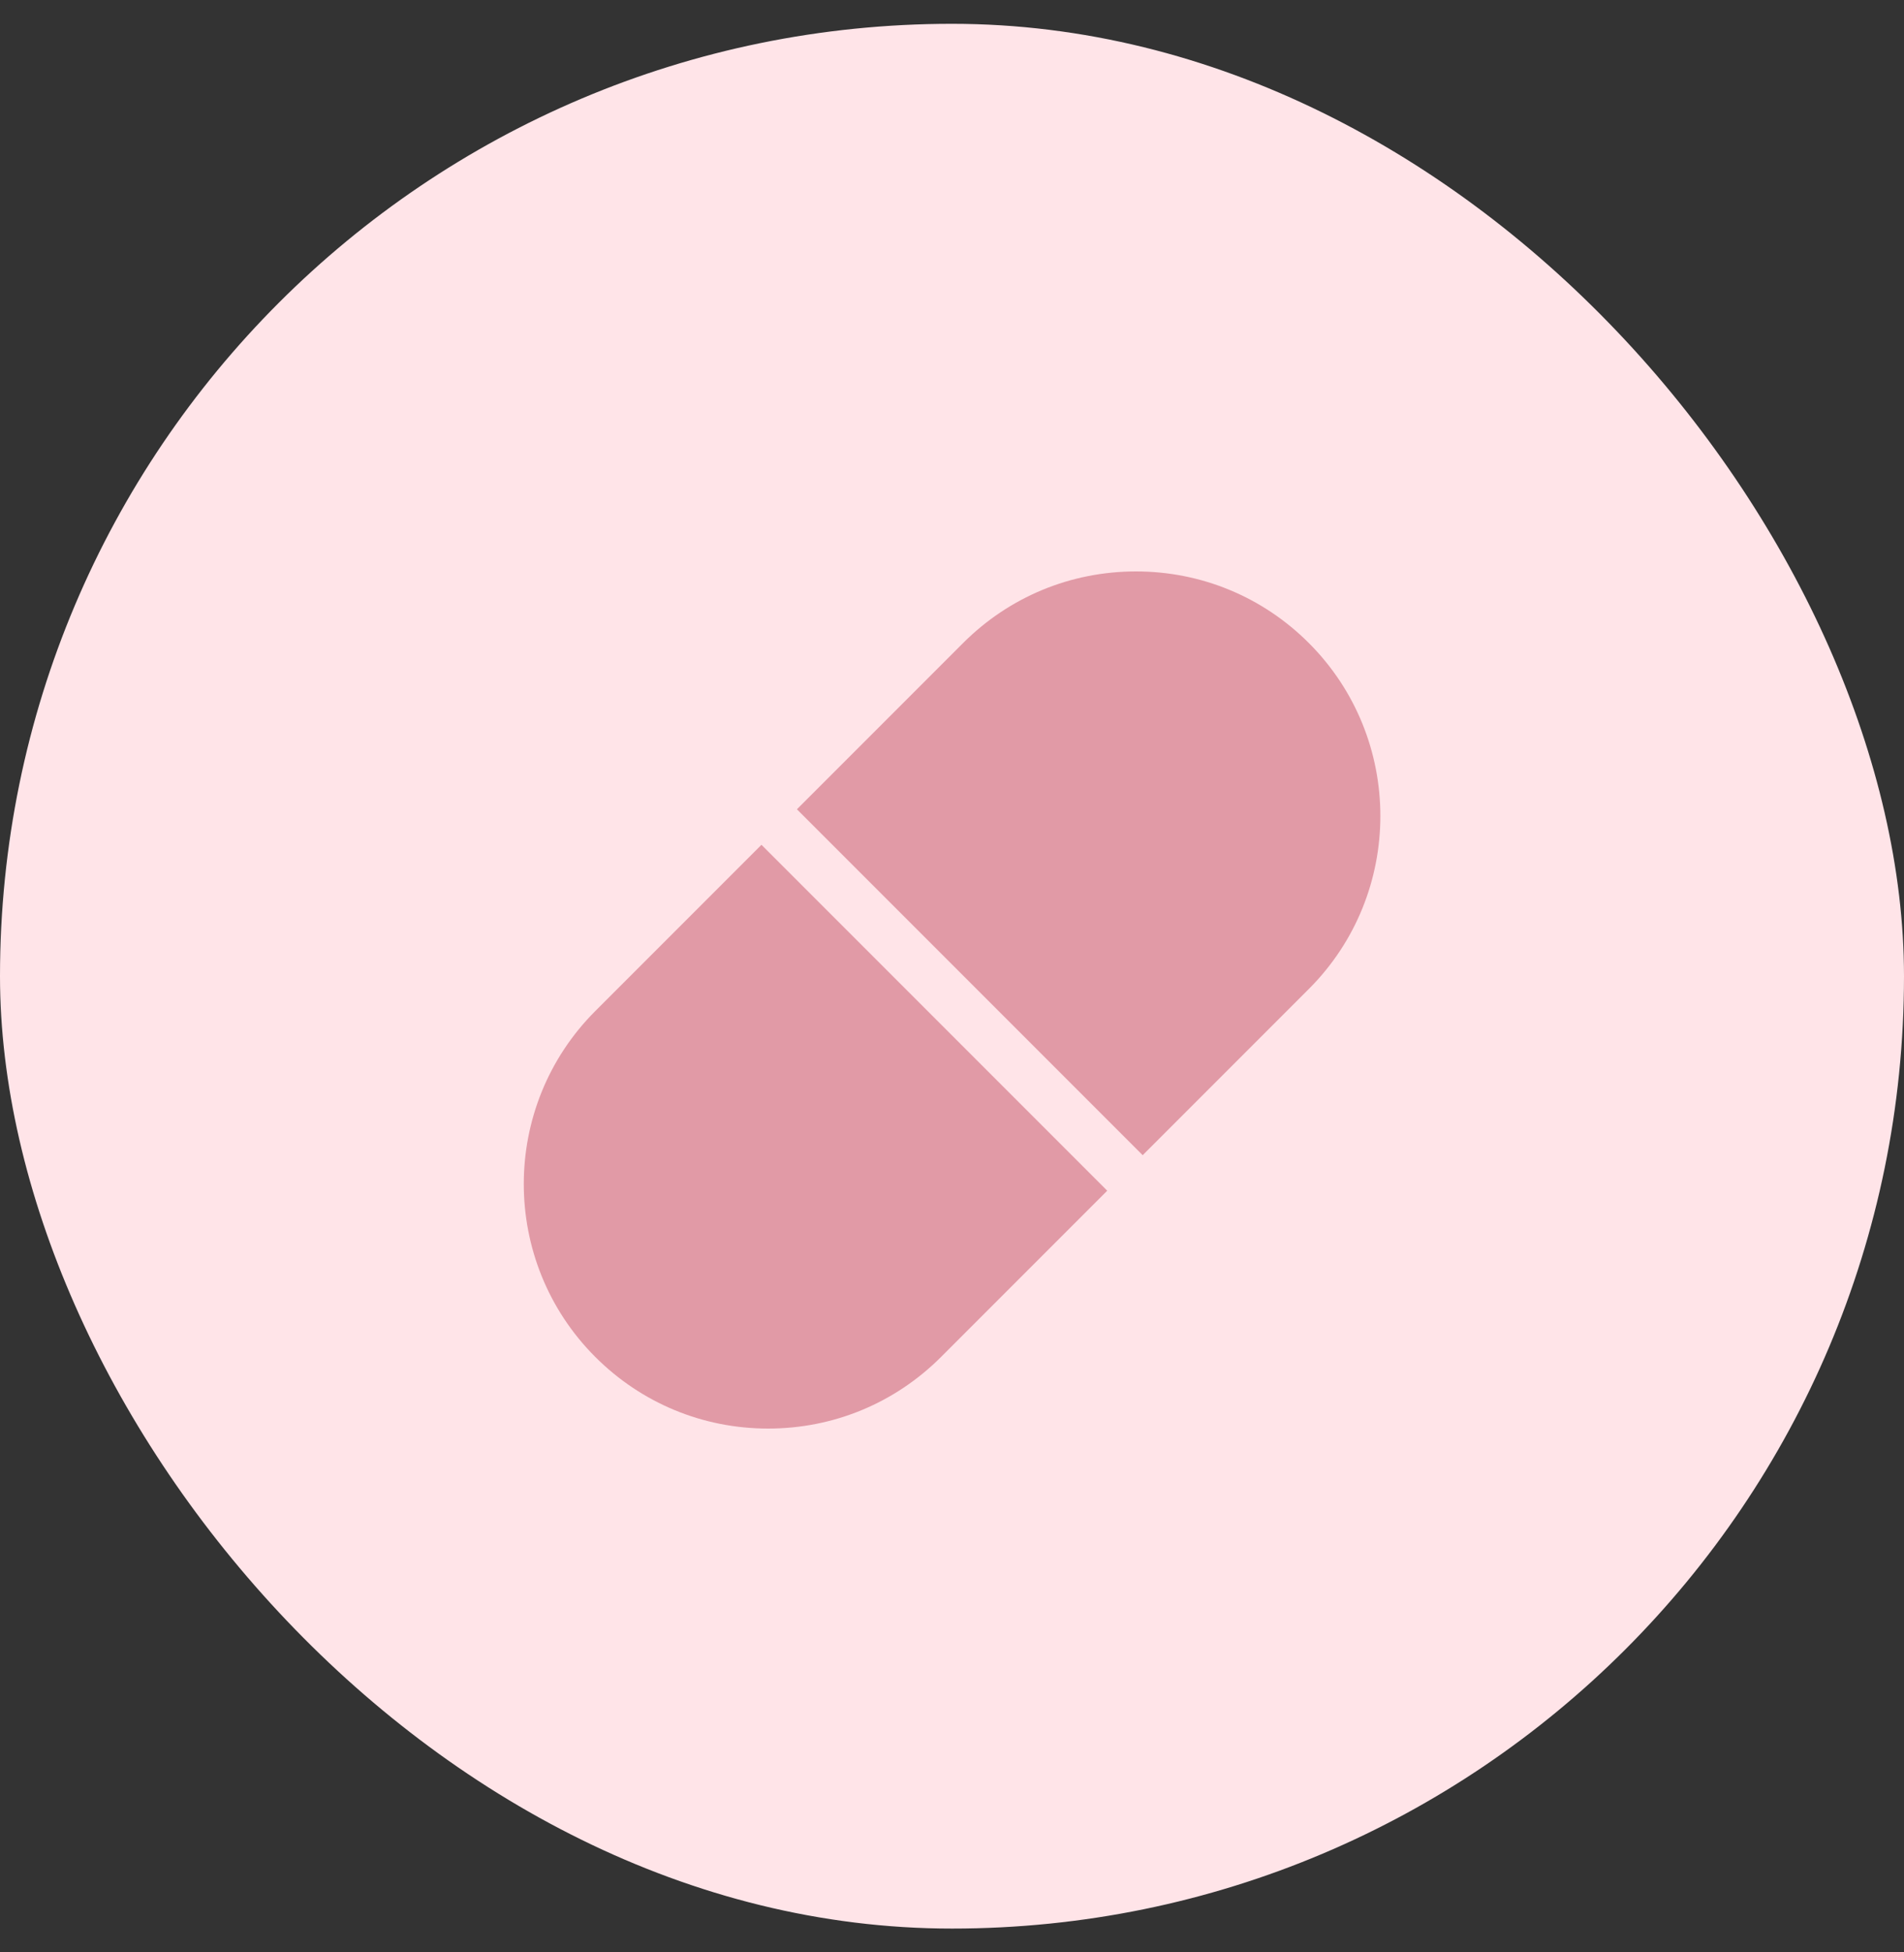
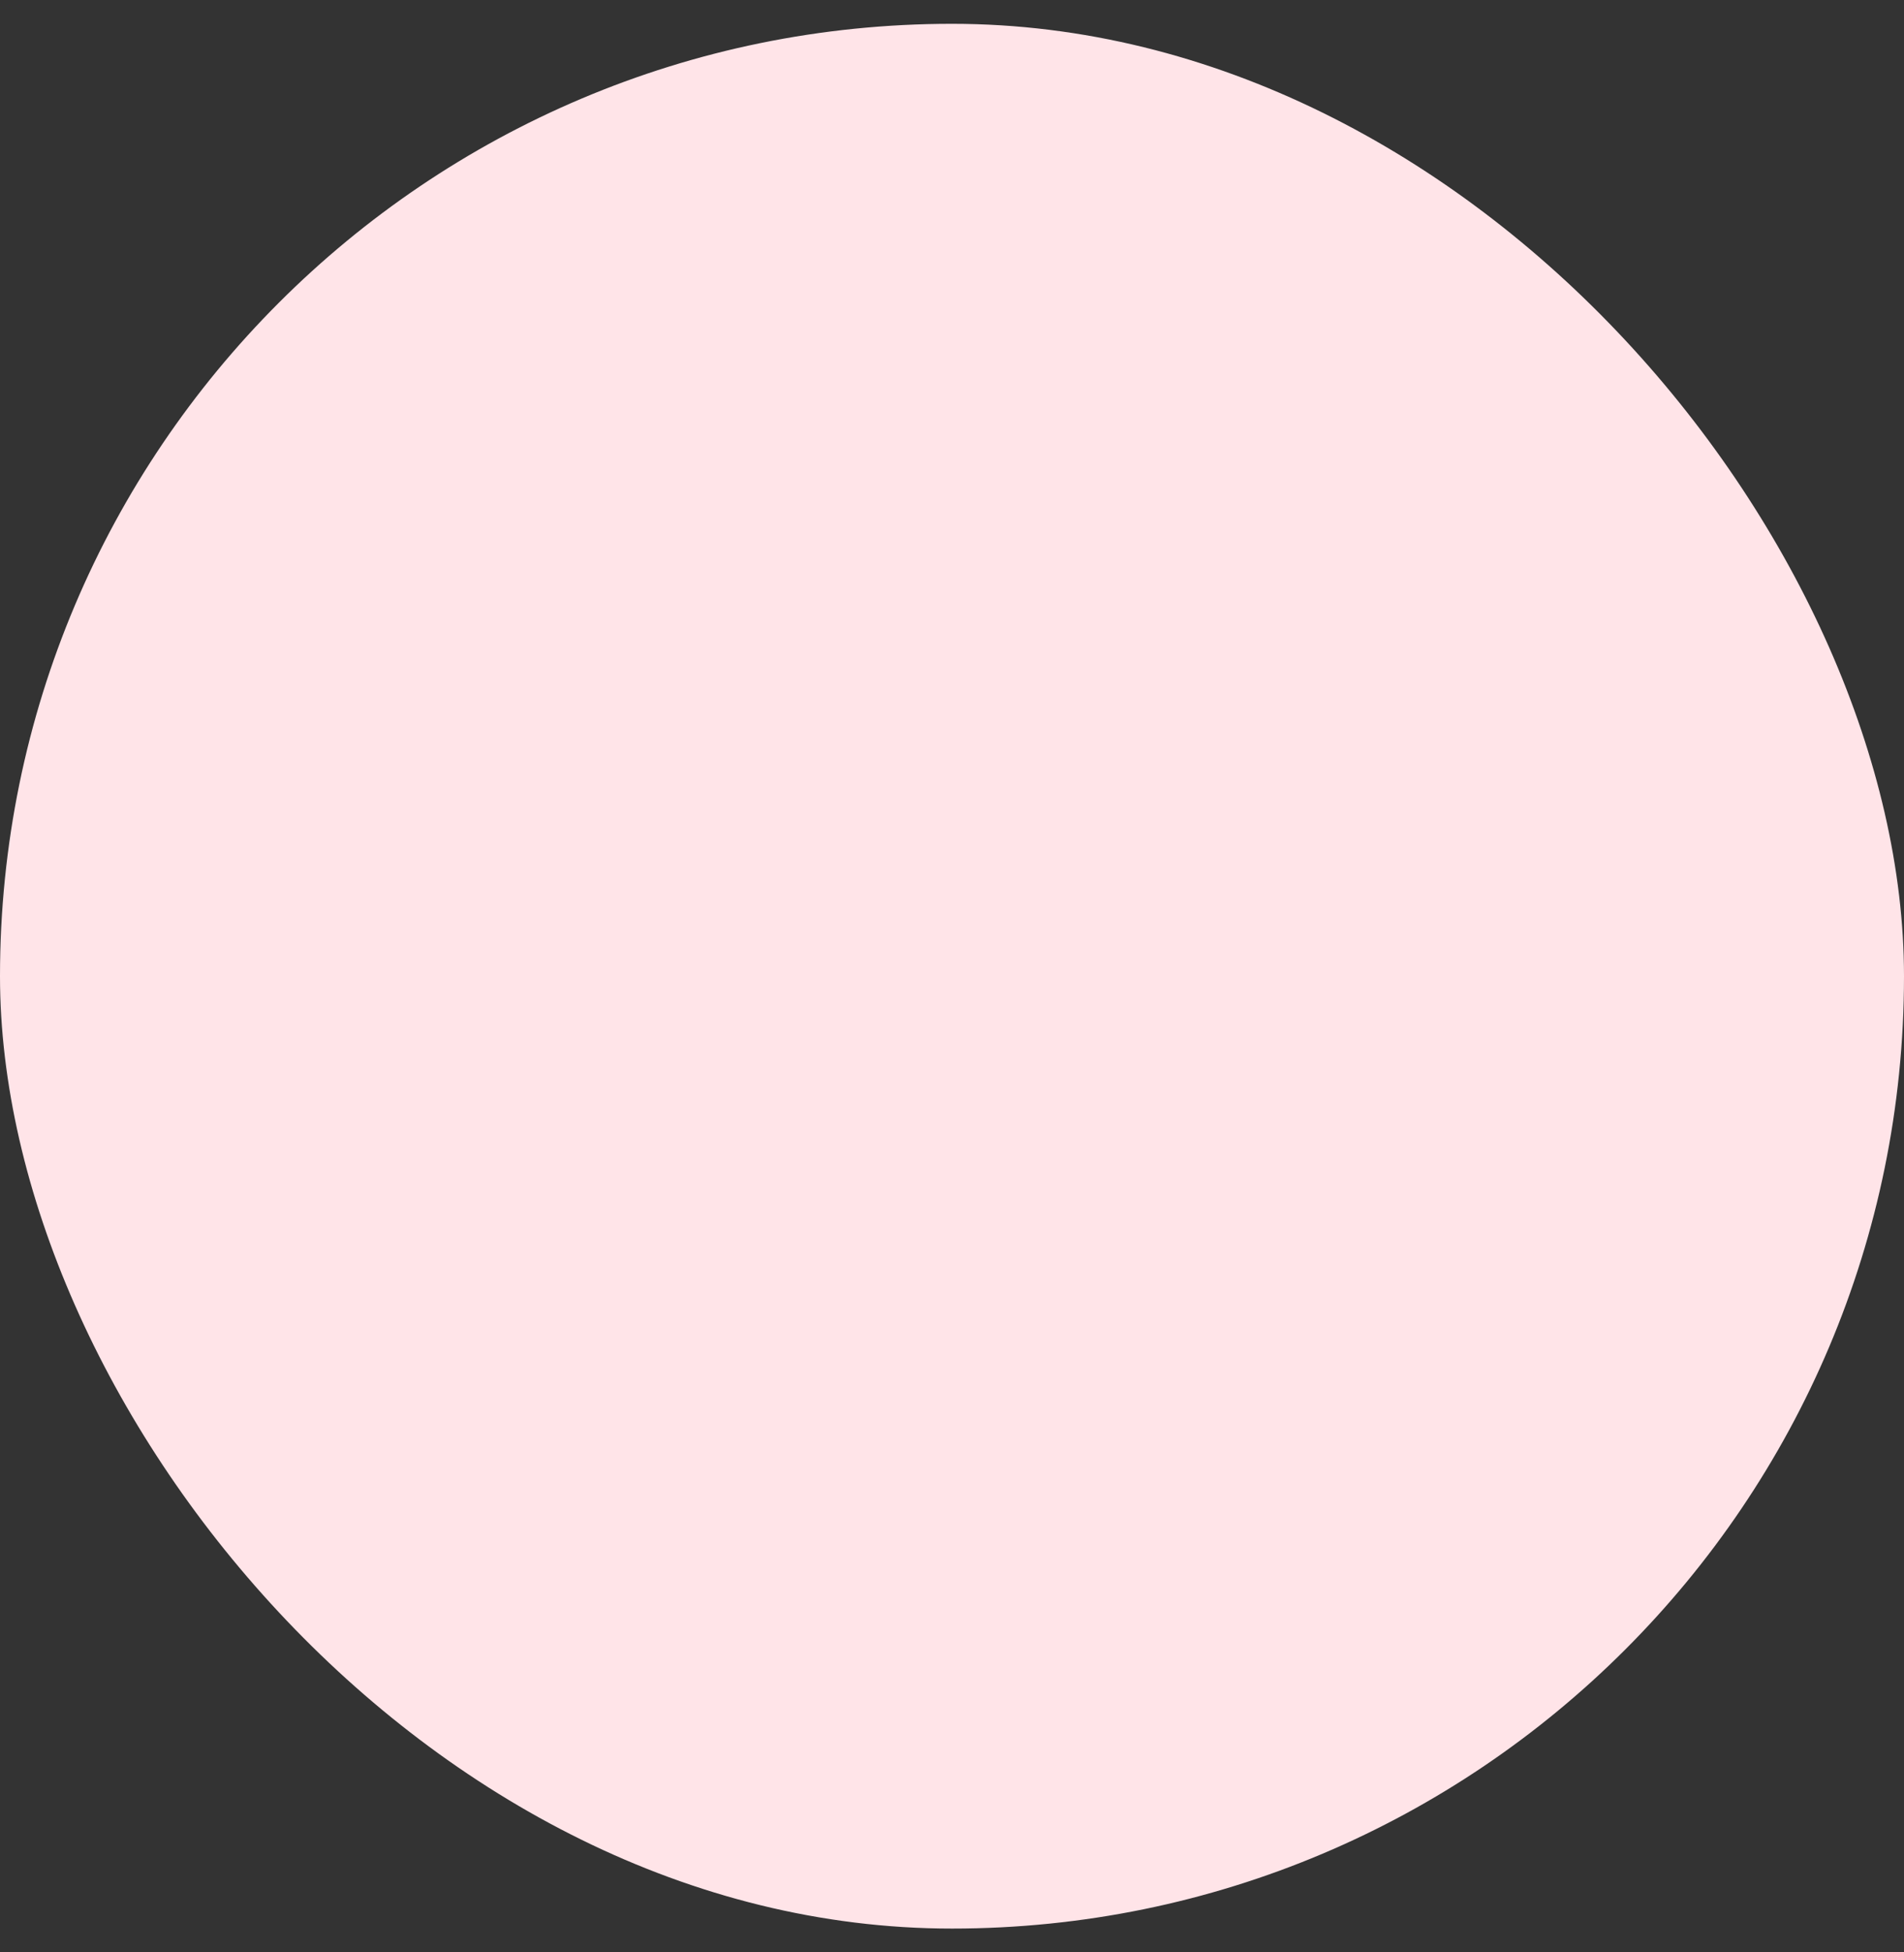
<svg xmlns="http://www.w3.org/2000/svg" width="40" height="41" viewBox="0 0 40 41" fill="none">
  <rect x="0" y="0" width="40" height="41" fill="#333333" stroke="none" />
  <rect y="0.5" width="40" height="40" rx="20" fill="#FFE4E8" />
  <g clip-path="url(#clip0_625_1386)">
    <path d="M27.497 13.504C26.527 12.534 25.237 12 23.865 12C22.493 12 21.203 12.534 20.233 13.504L16.742 16.995L24.006 24.259L27.497 20.768C29.5 18.766 29.5 15.507 27.497 13.504Z" fill="#E19AA6" />
-     <path d="M15.997 17.741L12.506 21.232C10.503 23.235 10.503 26.493 12.506 28.496C13.476 29.466 14.766 30 16.138 30C17.51 30 18.8 29.466 19.77 28.496L23.261 25.005L15.997 17.741Z" fill="#E19AA6" />
  </g>
  <defs>
    <clipPath id="clip0_625_1386">
-       <rect width="18" height="18" fill="white" transform="translate(11 12)" />
-     </clipPath>
+       </clipPath>
  </defs>
</svg>